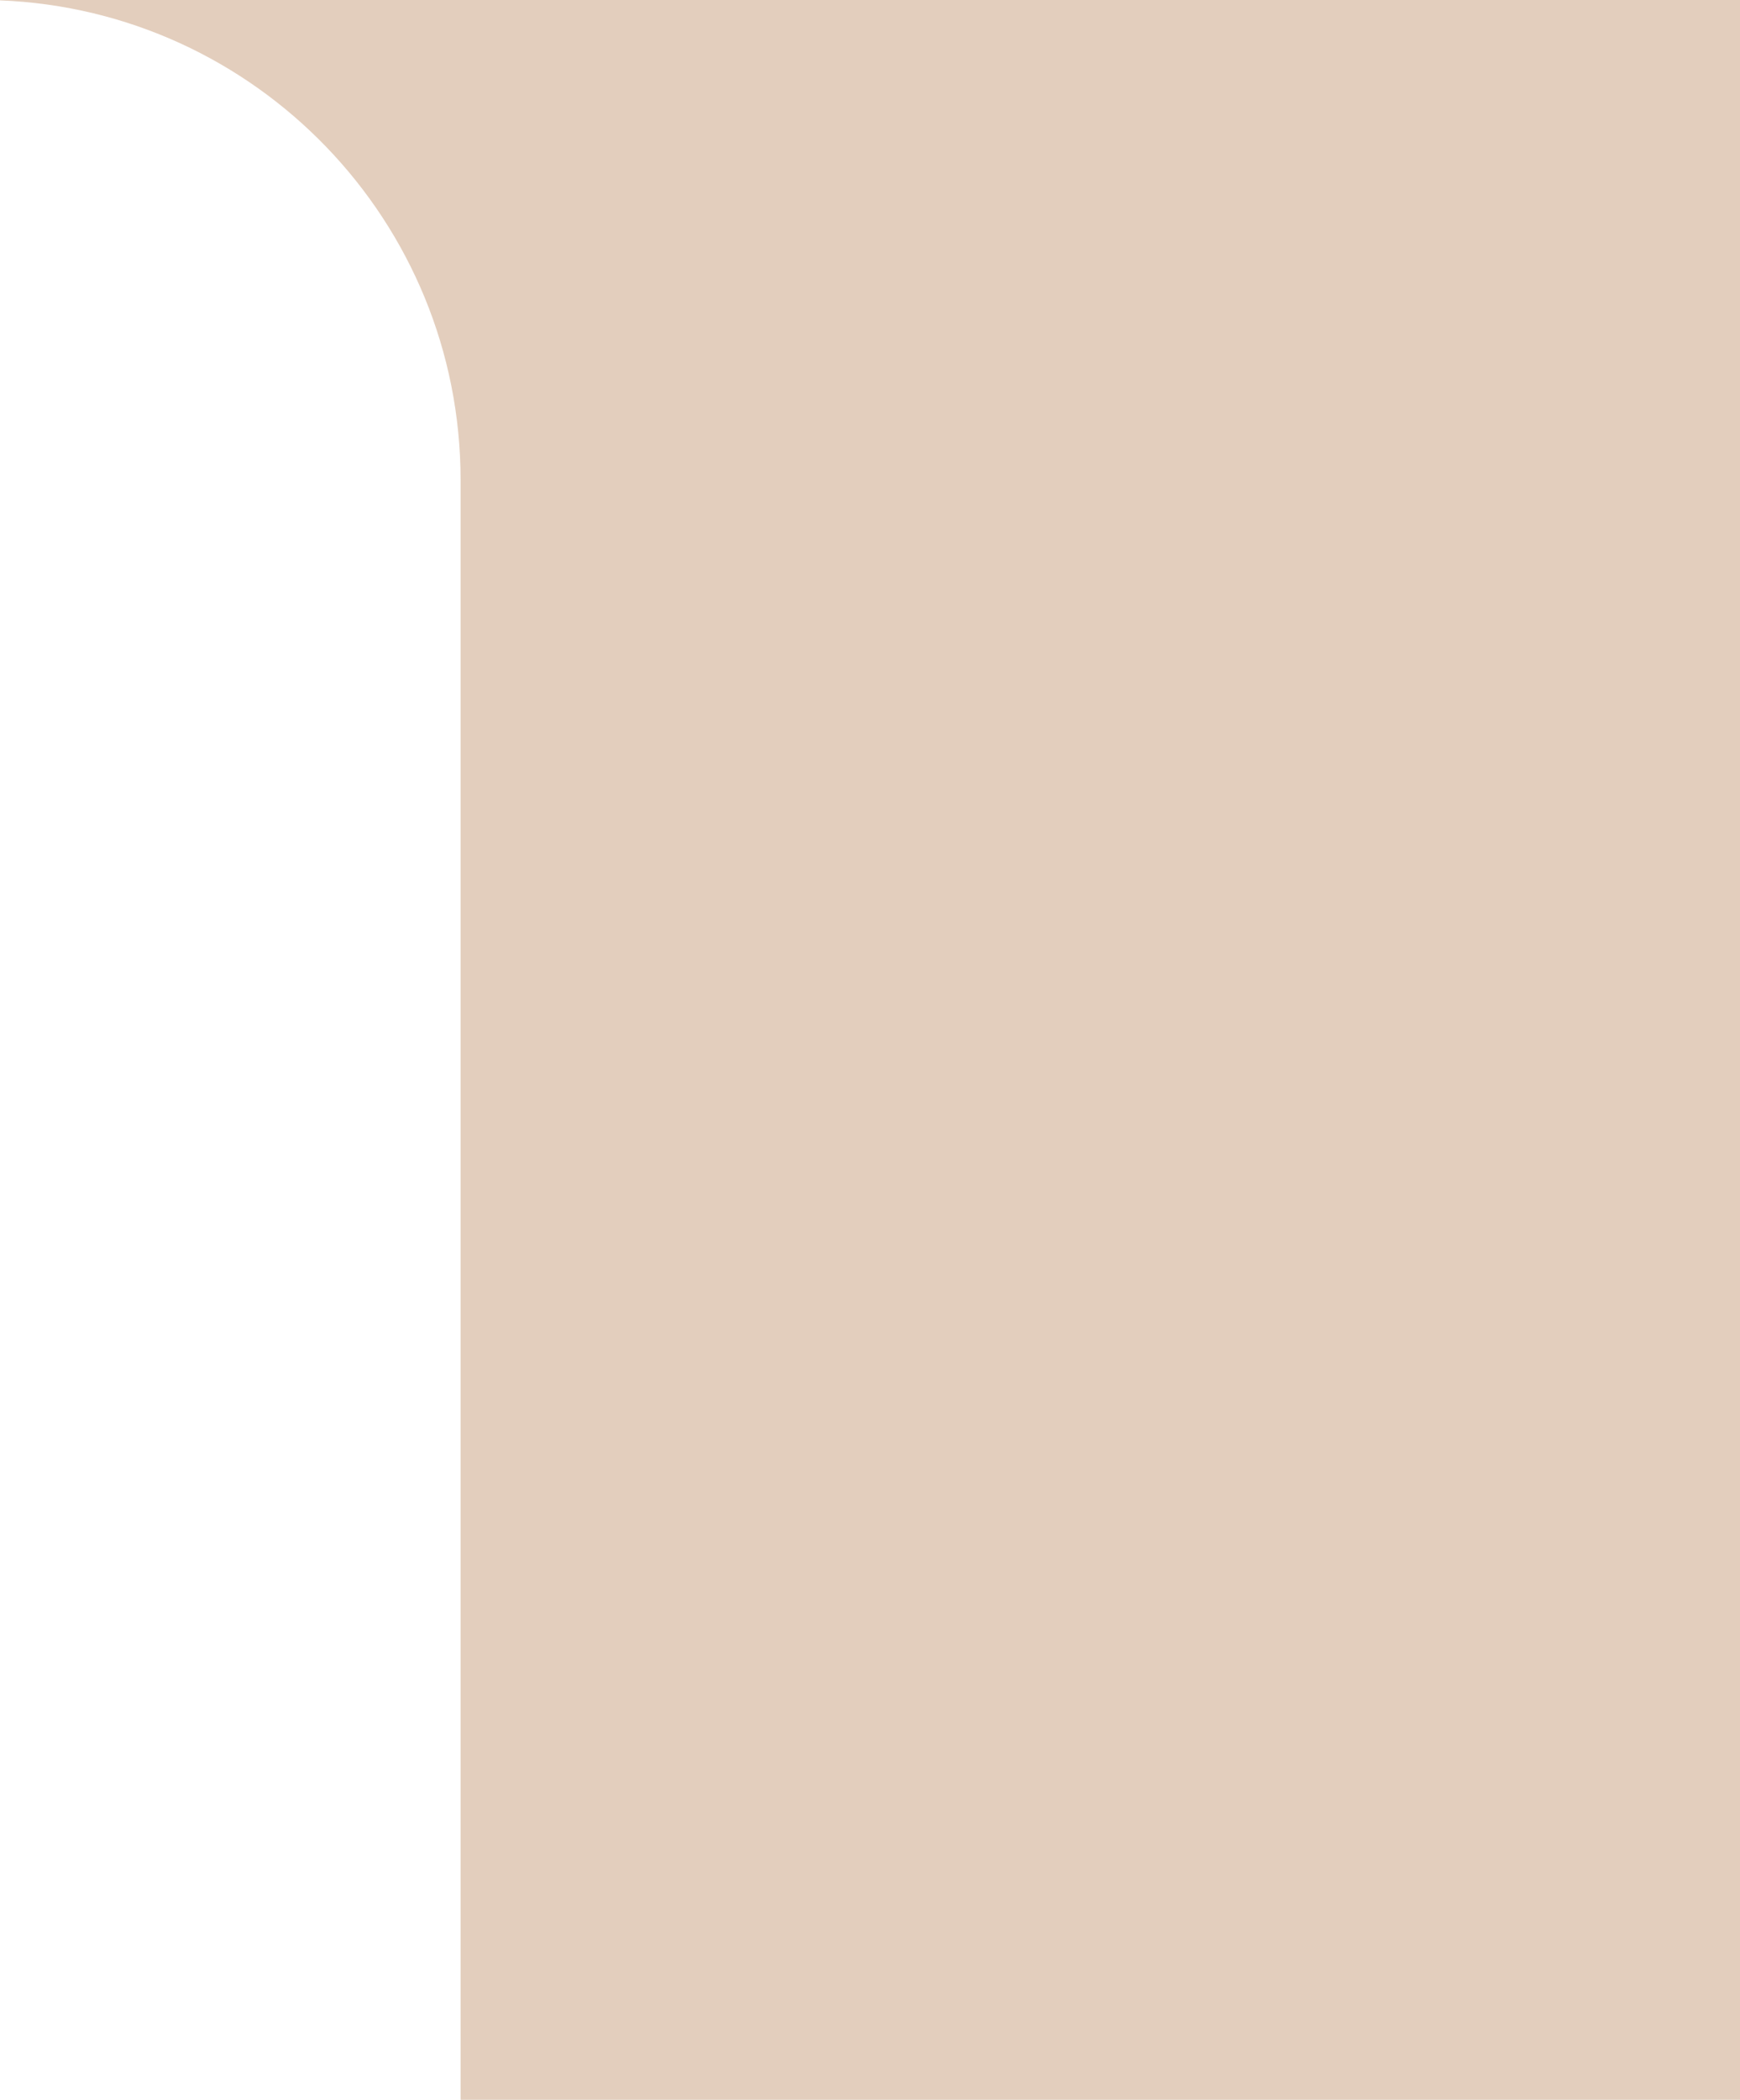
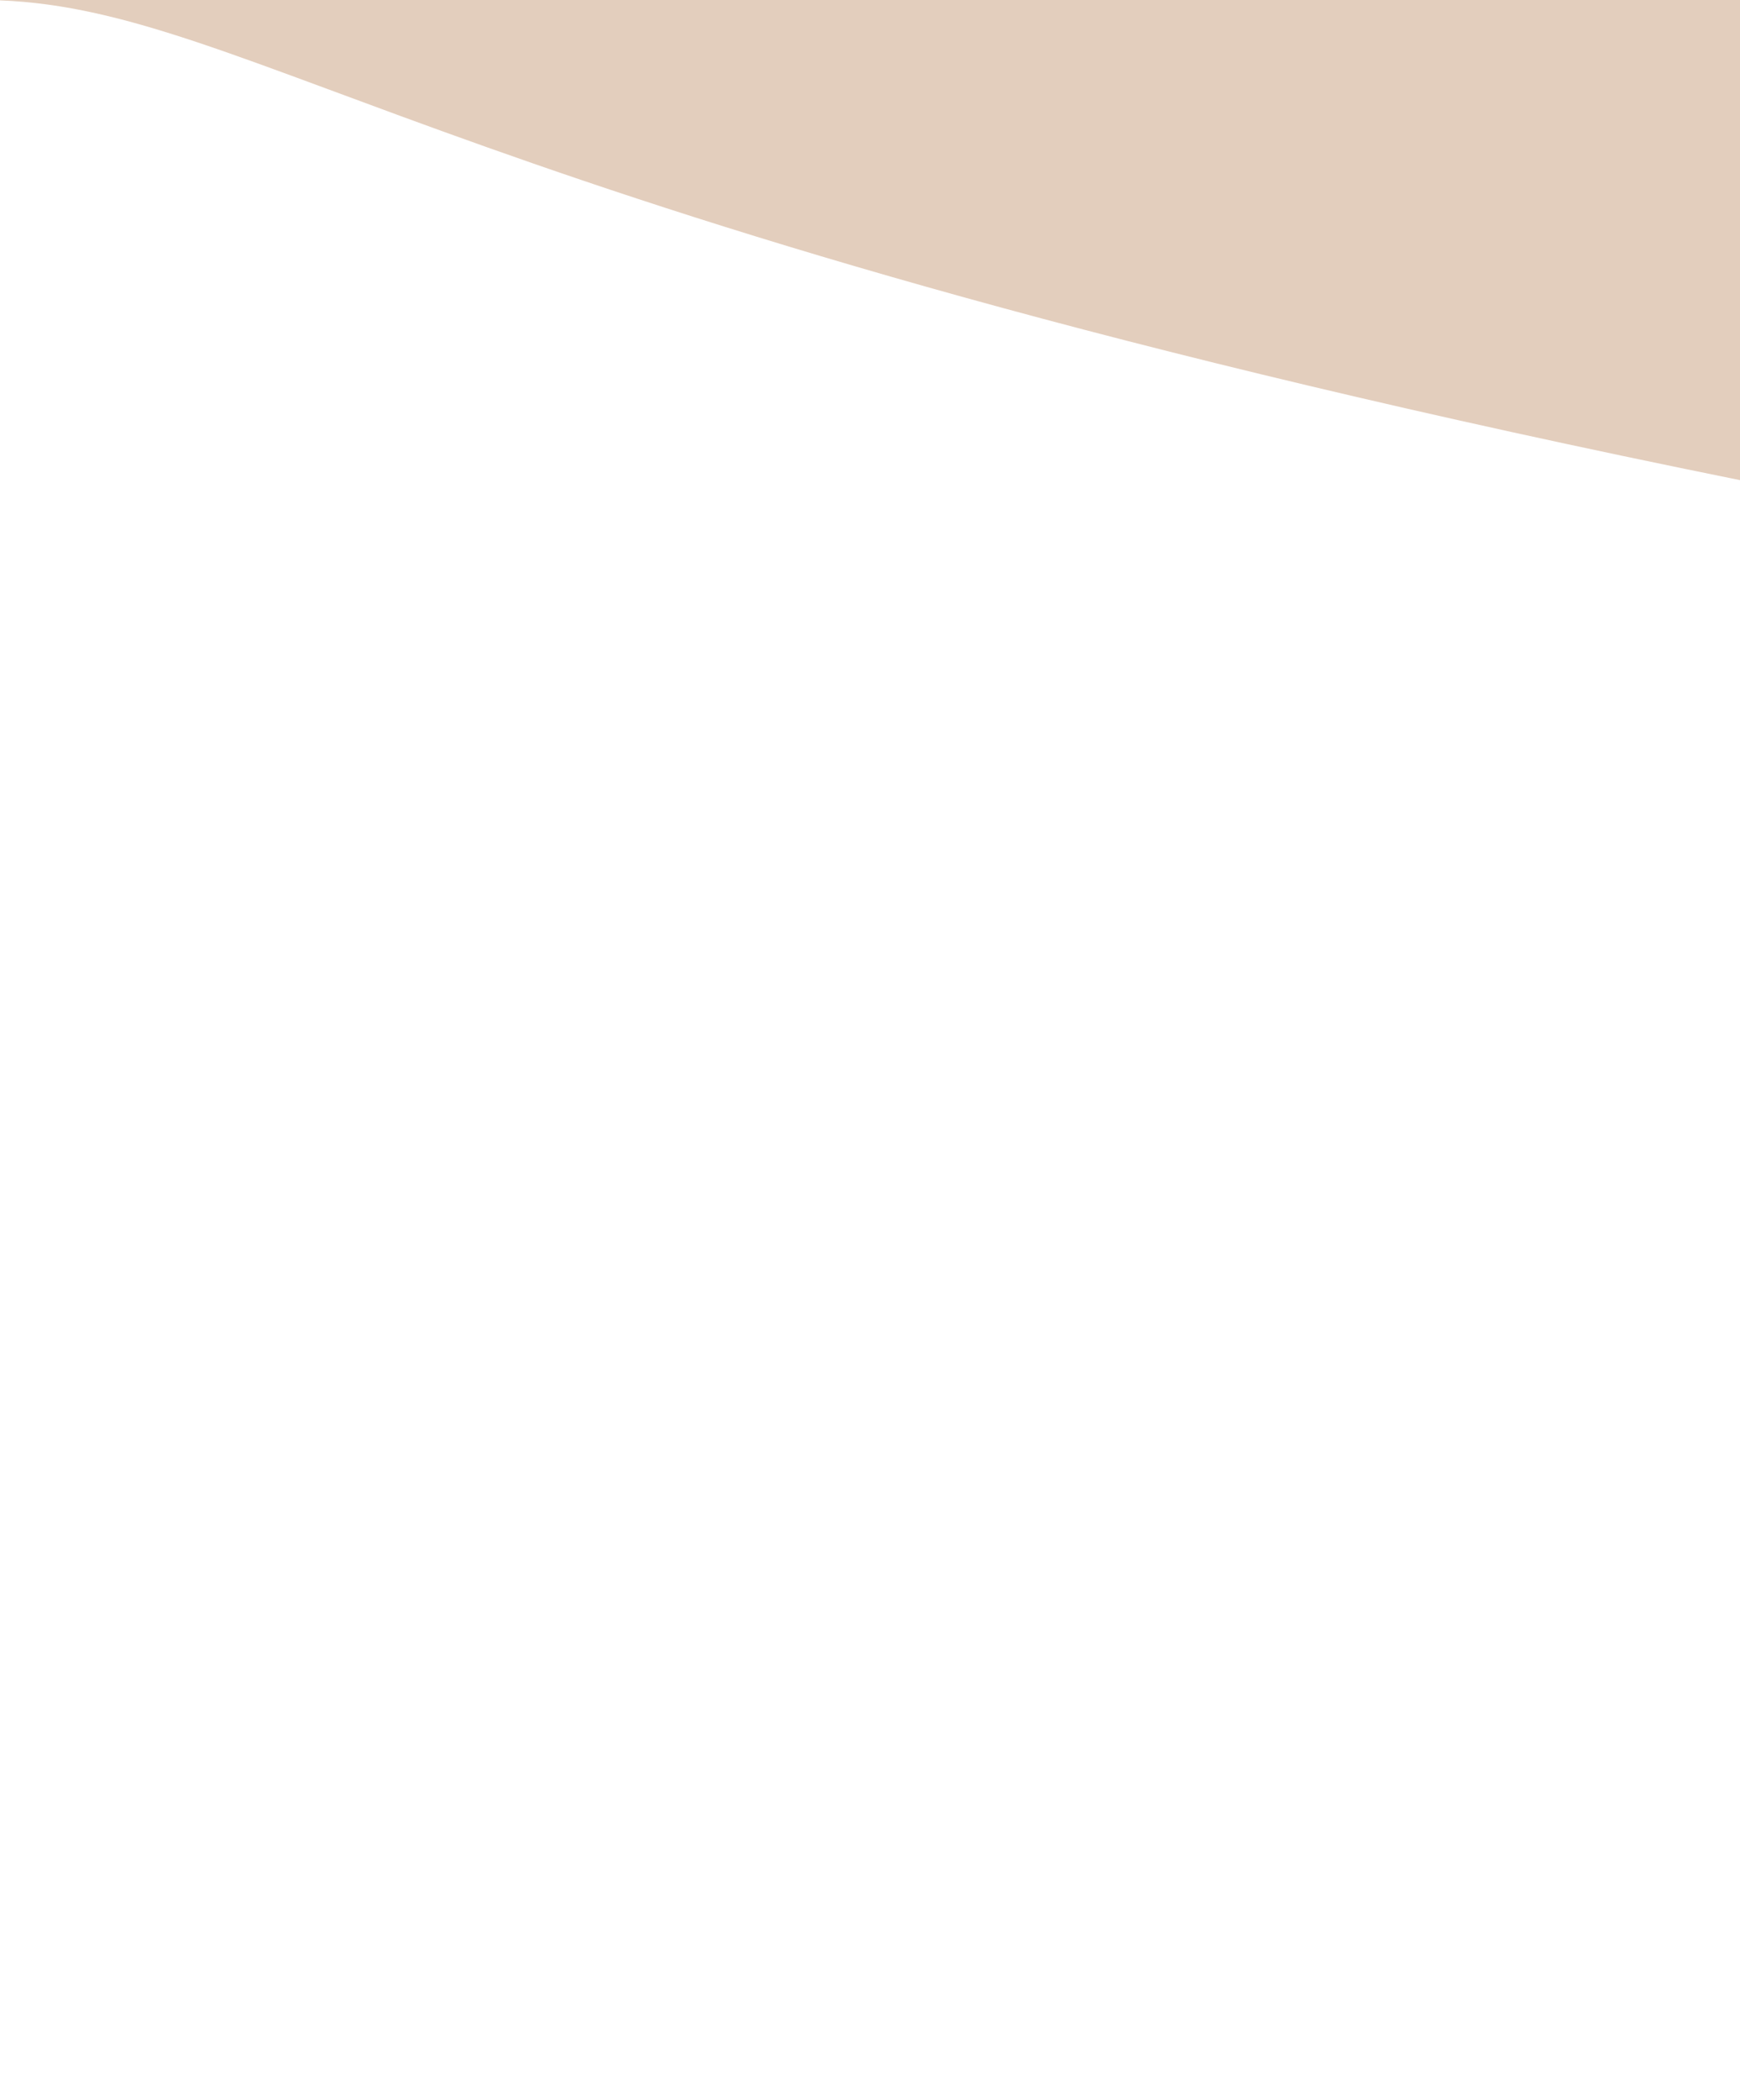
<svg xmlns="http://www.w3.org/2000/svg" width="34" height="41" viewBox="0 0 34 41" fill="none">
-   <path fill-rule="evenodd" clip-rule="evenodd" d="M0 0H34V41H9V9.375C9 4.323 5.004 0.204 0 0.007V0Z" fill="#E3CEBD" />
+   <path fill-rule="evenodd" clip-rule="evenodd" d="M0 0H34V41V9.375C9 4.323 5.004 0.204 0 0.007V0Z" fill="#E3CEBD" />
</svg>